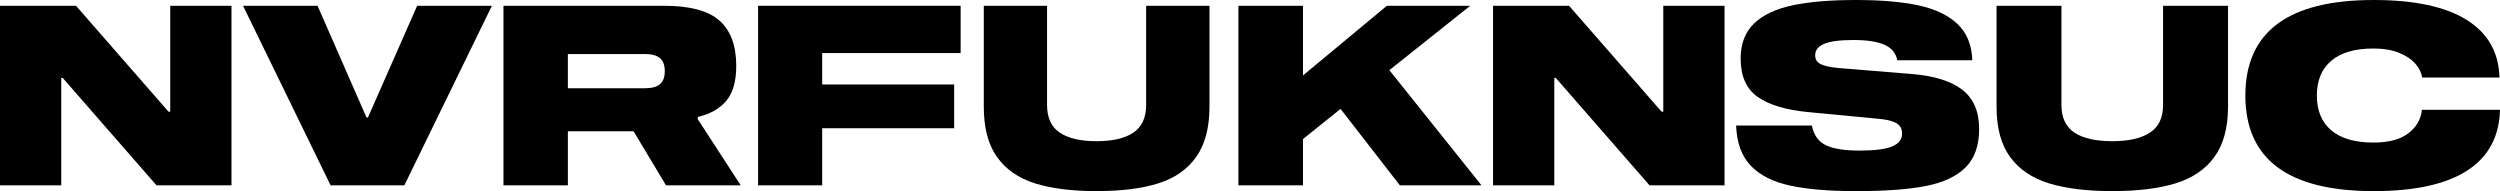
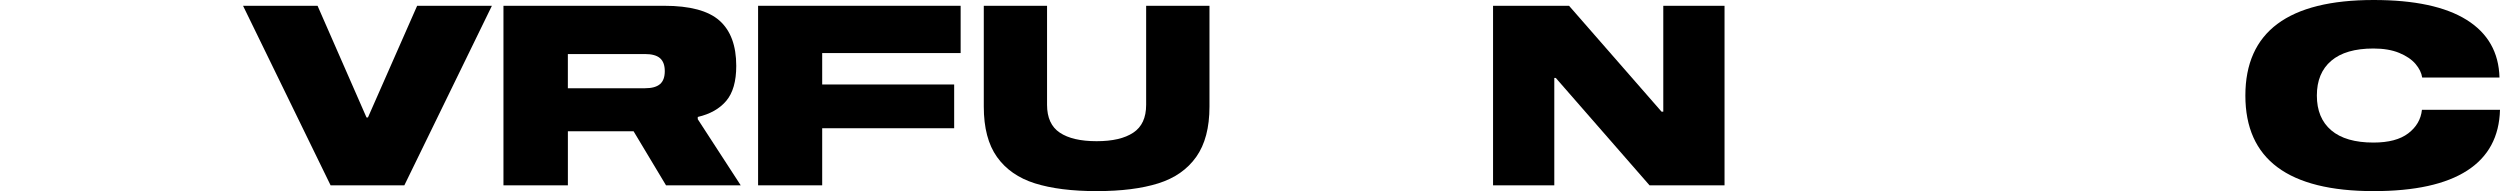
<svg xmlns="http://www.w3.org/2000/svg" width="484" height="37" viewBox="0 0 484 37" fill="none">
-   <path d="M44.815 1.121V35.879H30.297L12.148 15.091H11.857V35.879H0V1.121H14.714L32.618 21.613H32.957V1.121H44.815Z" fill="black" />
  <path d="M70.952 22.735H71.237L80.758 1.121H95.231L78.282 35.879H64.003L47.055 1.121H61.479L70.952 22.735Z" fill="black" />
  <path d="M143.404 35.879H128.942L122.659 25.41H109.941V35.879H97.469V1.121H128.612C133.576 1.121 137.139 2.077 139.297 3.994C141.455 5.911 142.539 8.833 142.539 12.756C142.539 15.746 141.892 17.999 140.603 19.526C139.31 21.052 137.478 22.089 135.087 22.641V23.076L143.404 35.879ZM127.783 16.285C128.398 15.746 128.702 14.915 128.702 13.775C128.702 12.635 128.394 11.805 127.783 11.266C127.168 10.732 126.204 10.463 124.88 10.463H109.937V17.084H124.88C126.2 17.084 127.168 16.814 127.783 16.28V16.285Z" fill="black" />
  <path d="M159.176 10.274V16.356H184.727V24.827H159.176V35.879H146.766V1.121H185.979V10.274H159.18H159.176Z" fill="black" />
  <path d="M234.155 1.126V20.643C234.155 24.721 233.297 27.966 231.589 30.375C229.881 32.788 227.433 34.493 224.25 35.496C221.071 36.498 217.086 37 212.308 37C207.531 37 203.541 36.494 200.362 35.496C197.178 34.493 194.731 32.792 193.023 30.397C191.315 28.002 190.461 24.752 190.461 20.638V1.121H202.709V20.294C202.709 22.787 203.532 24.587 205.179 25.683C206.826 26.785 209.199 27.335 212.304 27.335C215.409 27.335 217.738 26.785 219.402 25.683C221.066 24.587 221.894 22.787 221.894 20.294V1.121H234.151L234.155 1.126Z" fill="black" />
-   <path d="M286.813 35.879H271.015L259.529 21.081L252.258 26.92V35.874H239.758V1.121H252.258V14.604L268.494 1.121H284.632L268.977 13.581L286.813 35.874V35.879Z" fill="black" />
  <path d="M333.87 1.121V35.879H319.352L301.202 15.091H300.912V35.879H289.055V1.121H303.768L321.673 21.613H322.012V1.121H333.87Z" fill="black" />
-   <path d="M364.846 8.667C363.457 8.056 361.464 7.747 358.852 7.747C356.241 7.747 354.27 7.997 353.129 8.498C351.988 8.998 351.416 9.734 351.416 10.704C351.416 11.48 351.758 12.043 352.448 12.396C353.129 12.753 354.307 13.012 355.971 13.173L370.199 14.334C374.502 14.691 377.74 15.709 379.909 17.384C382.074 19.063 383.165 21.595 383.165 24.984C383.165 28.181 382.29 30.65 380.545 32.396C378.804 34.138 376.242 35.343 372.869 36.004C369.496 36.665 365.035 37 359.493 37C353.95 37 349.873 36.643 346.581 35.933C343.285 35.223 340.75 33.946 338.973 32.106C337.192 30.266 336.24 27.667 336.109 24.309H350.78C351.136 26.149 352.043 27.417 353.495 28.114C354.947 28.811 357.107 29.154 359.975 29.154C362.844 29.154 365.017 28.891 366.307 28.355C367.597 27.824 368.242 26.993 368.242 25.859C368.242 24.926 367.868 24.247 367.119 23.827C366.366 23.407 365.238 23.135 363.741 23.006L350.045 21.697C345.706 21.277 342.45 20.295 340.263 18.746C338.076 17.196 336.989 14.727 336.989 11.333C336.989 8.462 337.859 6.193 339.604 4.528C341.345 2.867 343.844 1.697 347.086 1.018C350.329 0.339 354.401 0 359.29 0C364.179 0 368.188 0.348 371.421 1.04C374.646 1.737 377.167 2.938 378.975 4.648C380.784 6.363 381.74 8.703 381.839 11.672H367.313C367.051 10.284 366.226 9.283 364.841 8.672L364.846 8.667Z" fill="black" />
-   <path d="M431.346 1.126V20.643C431.346 24.721 430.466 27.966 428.714 30.375C426.963 32.788 424.452 34.493 421.187 35.496C417.926 36.498 413.839 37 408.939 37C404.039 37 399.947 36.494 396.686 35.496C393.421 34.493 390.91 32.792 389.159 30.397C387.407 28.002 386.531 24.752 386.531 20.638V1.121H399.094V20.294C399.094 22.787 399.938 24.587 401.627 25.683C403.316 26.785 405.75 27.335 408.934 27.335C412.119 27.335 414.508 26.785 416.215 25.683C417.921 24.587 418.77 22.787 418.77 20.294V1.121H431.342L431.346 1.126Z" fill="black" />
  <path d="M467.638 12.369C466.903 11.512 465.852 10.806 464.486 10.239C463.115 9.676 461.455 9.391 459.498 9.391C455.908 9.391 453.184 10.185 451.331 11.766C449.468 13.347 448.544 15.589 448.544 18.495C448.544 21.402 449.468 23.649 451.331 25.229C453.189 26.81 455.913 27.6 459.498 27.6C462.434 27.6 464.68 27.006 466.244 25.81C467.809 24.617 468.693 23.099 468.887 21.26H483.999C483.864 26.457 481.749 30.382 477.641 33.026C473.532 35.674 467.503 37 459.547 37C442.983 37 434.703 30.833 434.703 18.5C434.703 6.167 442.983 0 459.547 0C467.435 0 473.438 1.286 477.546 3.849C481.654 6.417 483.774 10.136 483.9 15.012H468.937C468.802 14.111 468.373 13.231 467.638 12.373V12.369Z" fill="black" />
</svg>